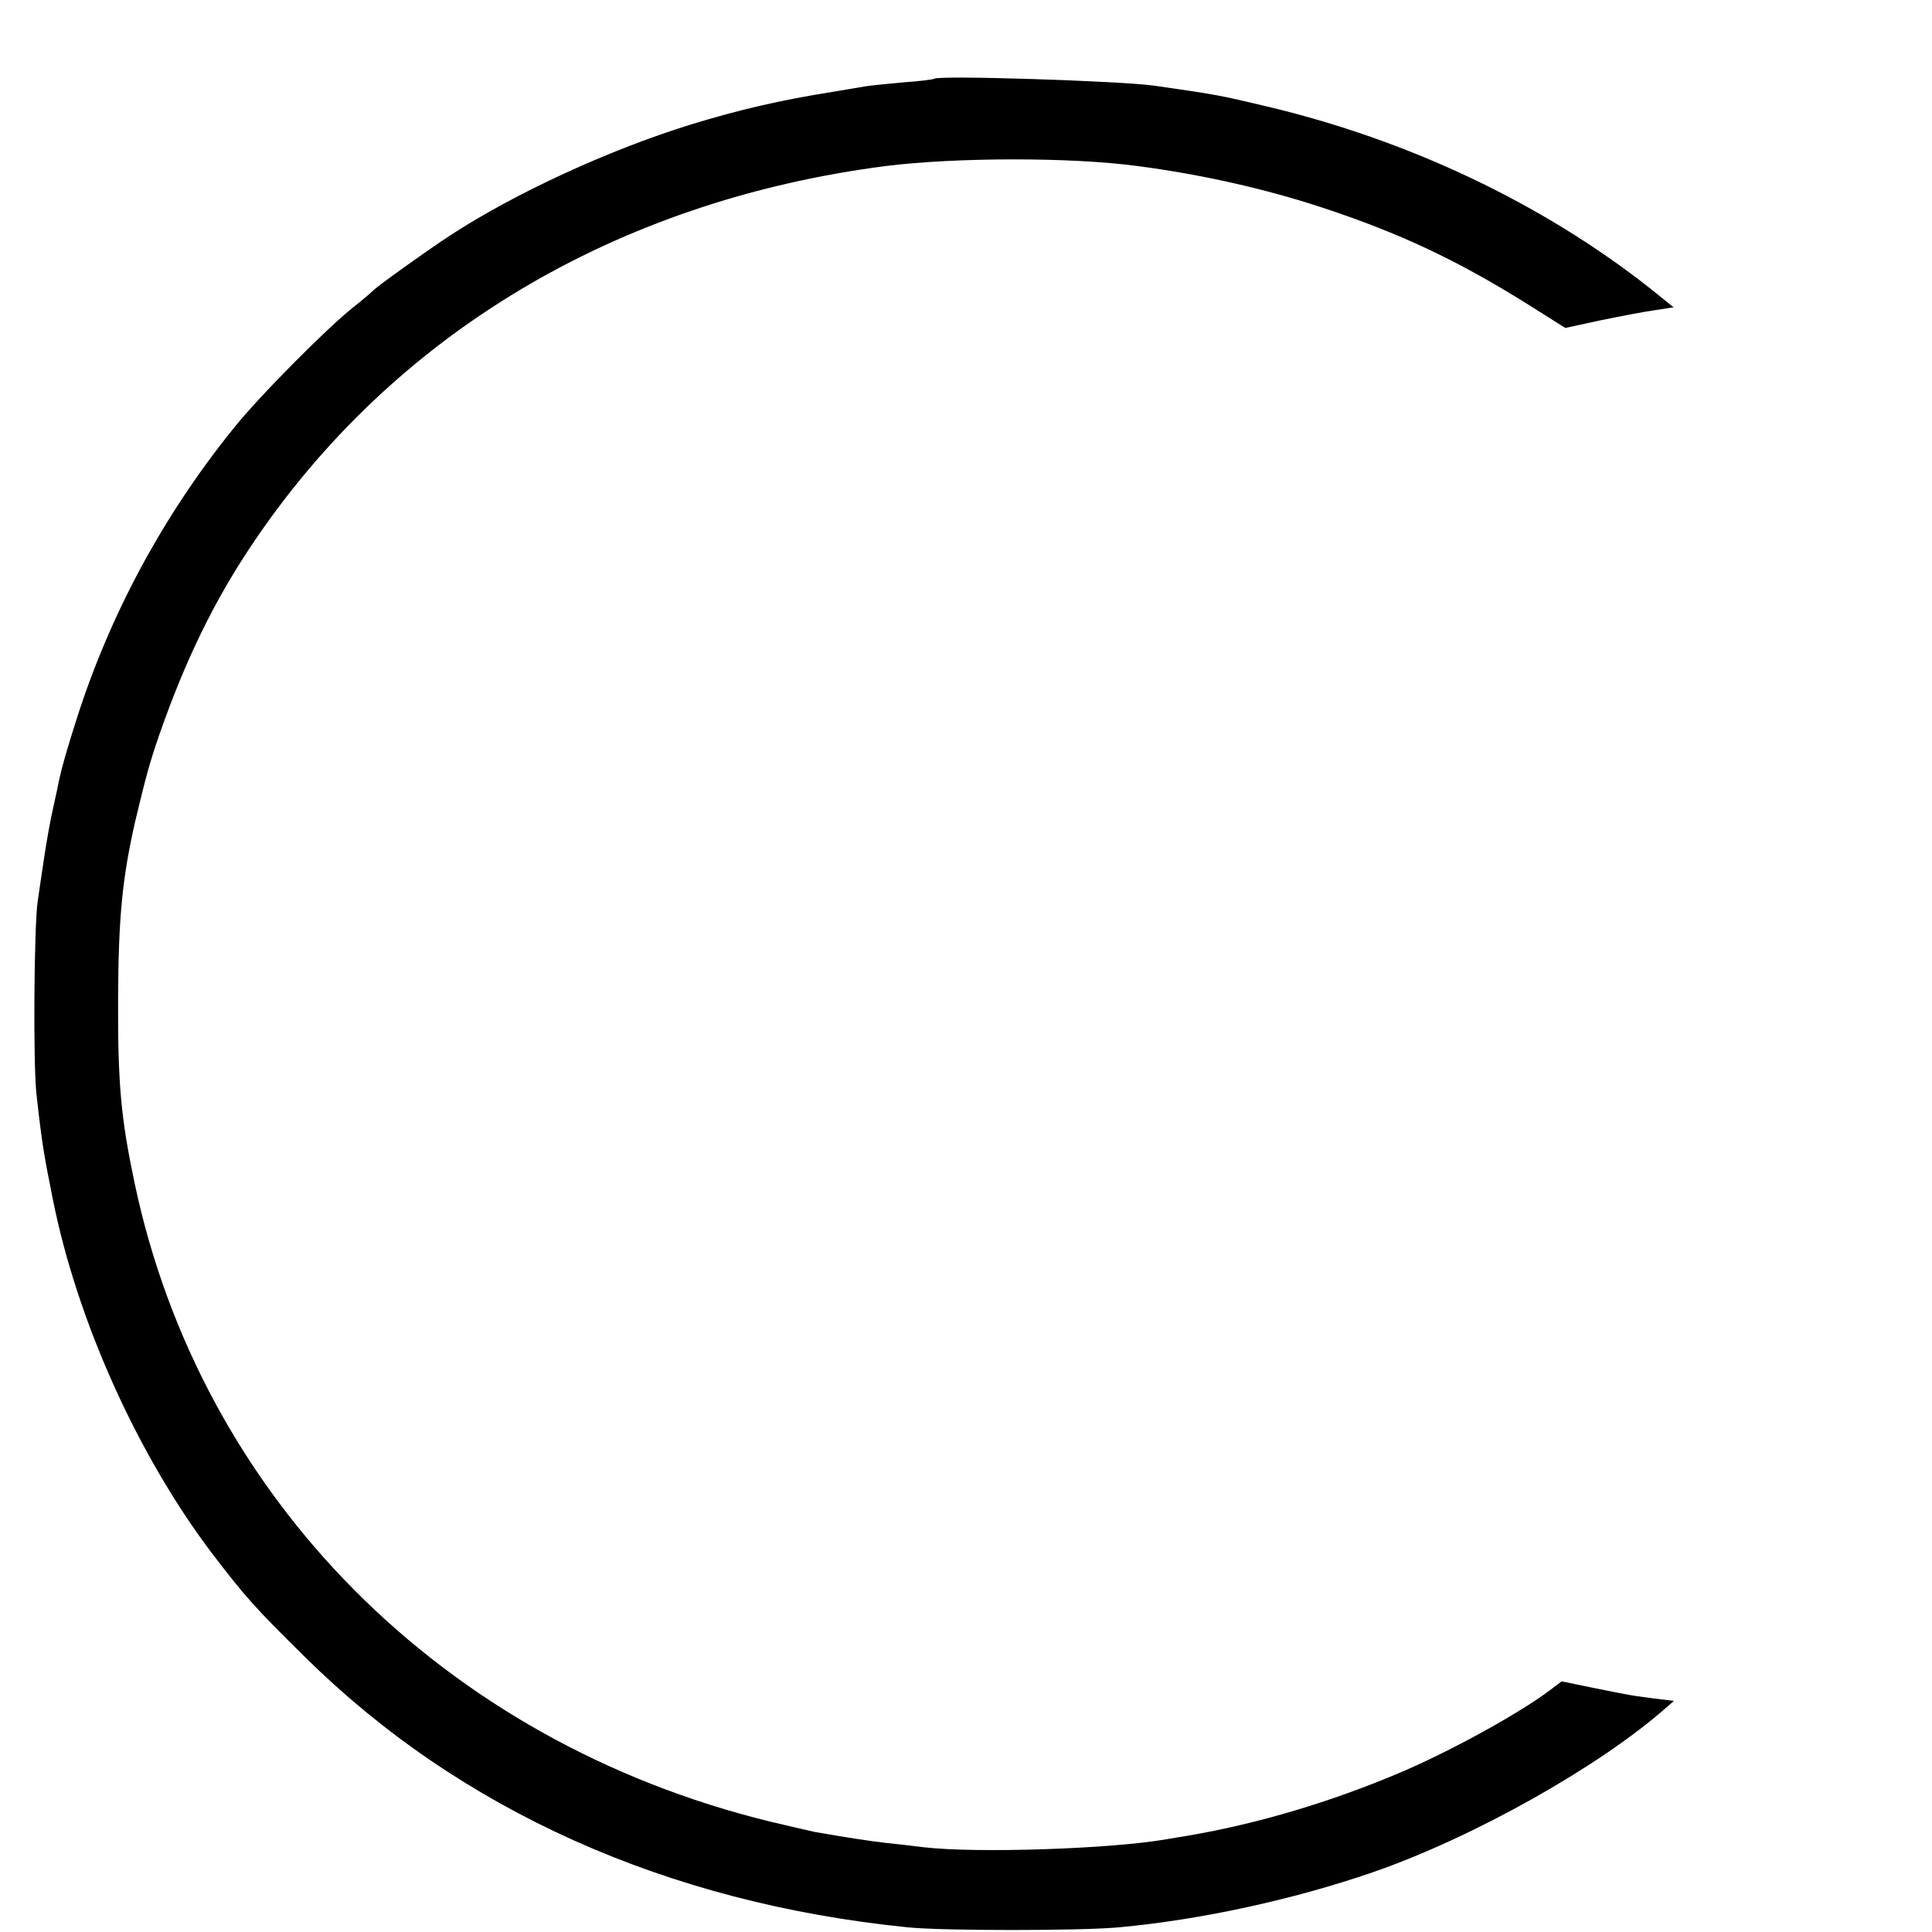
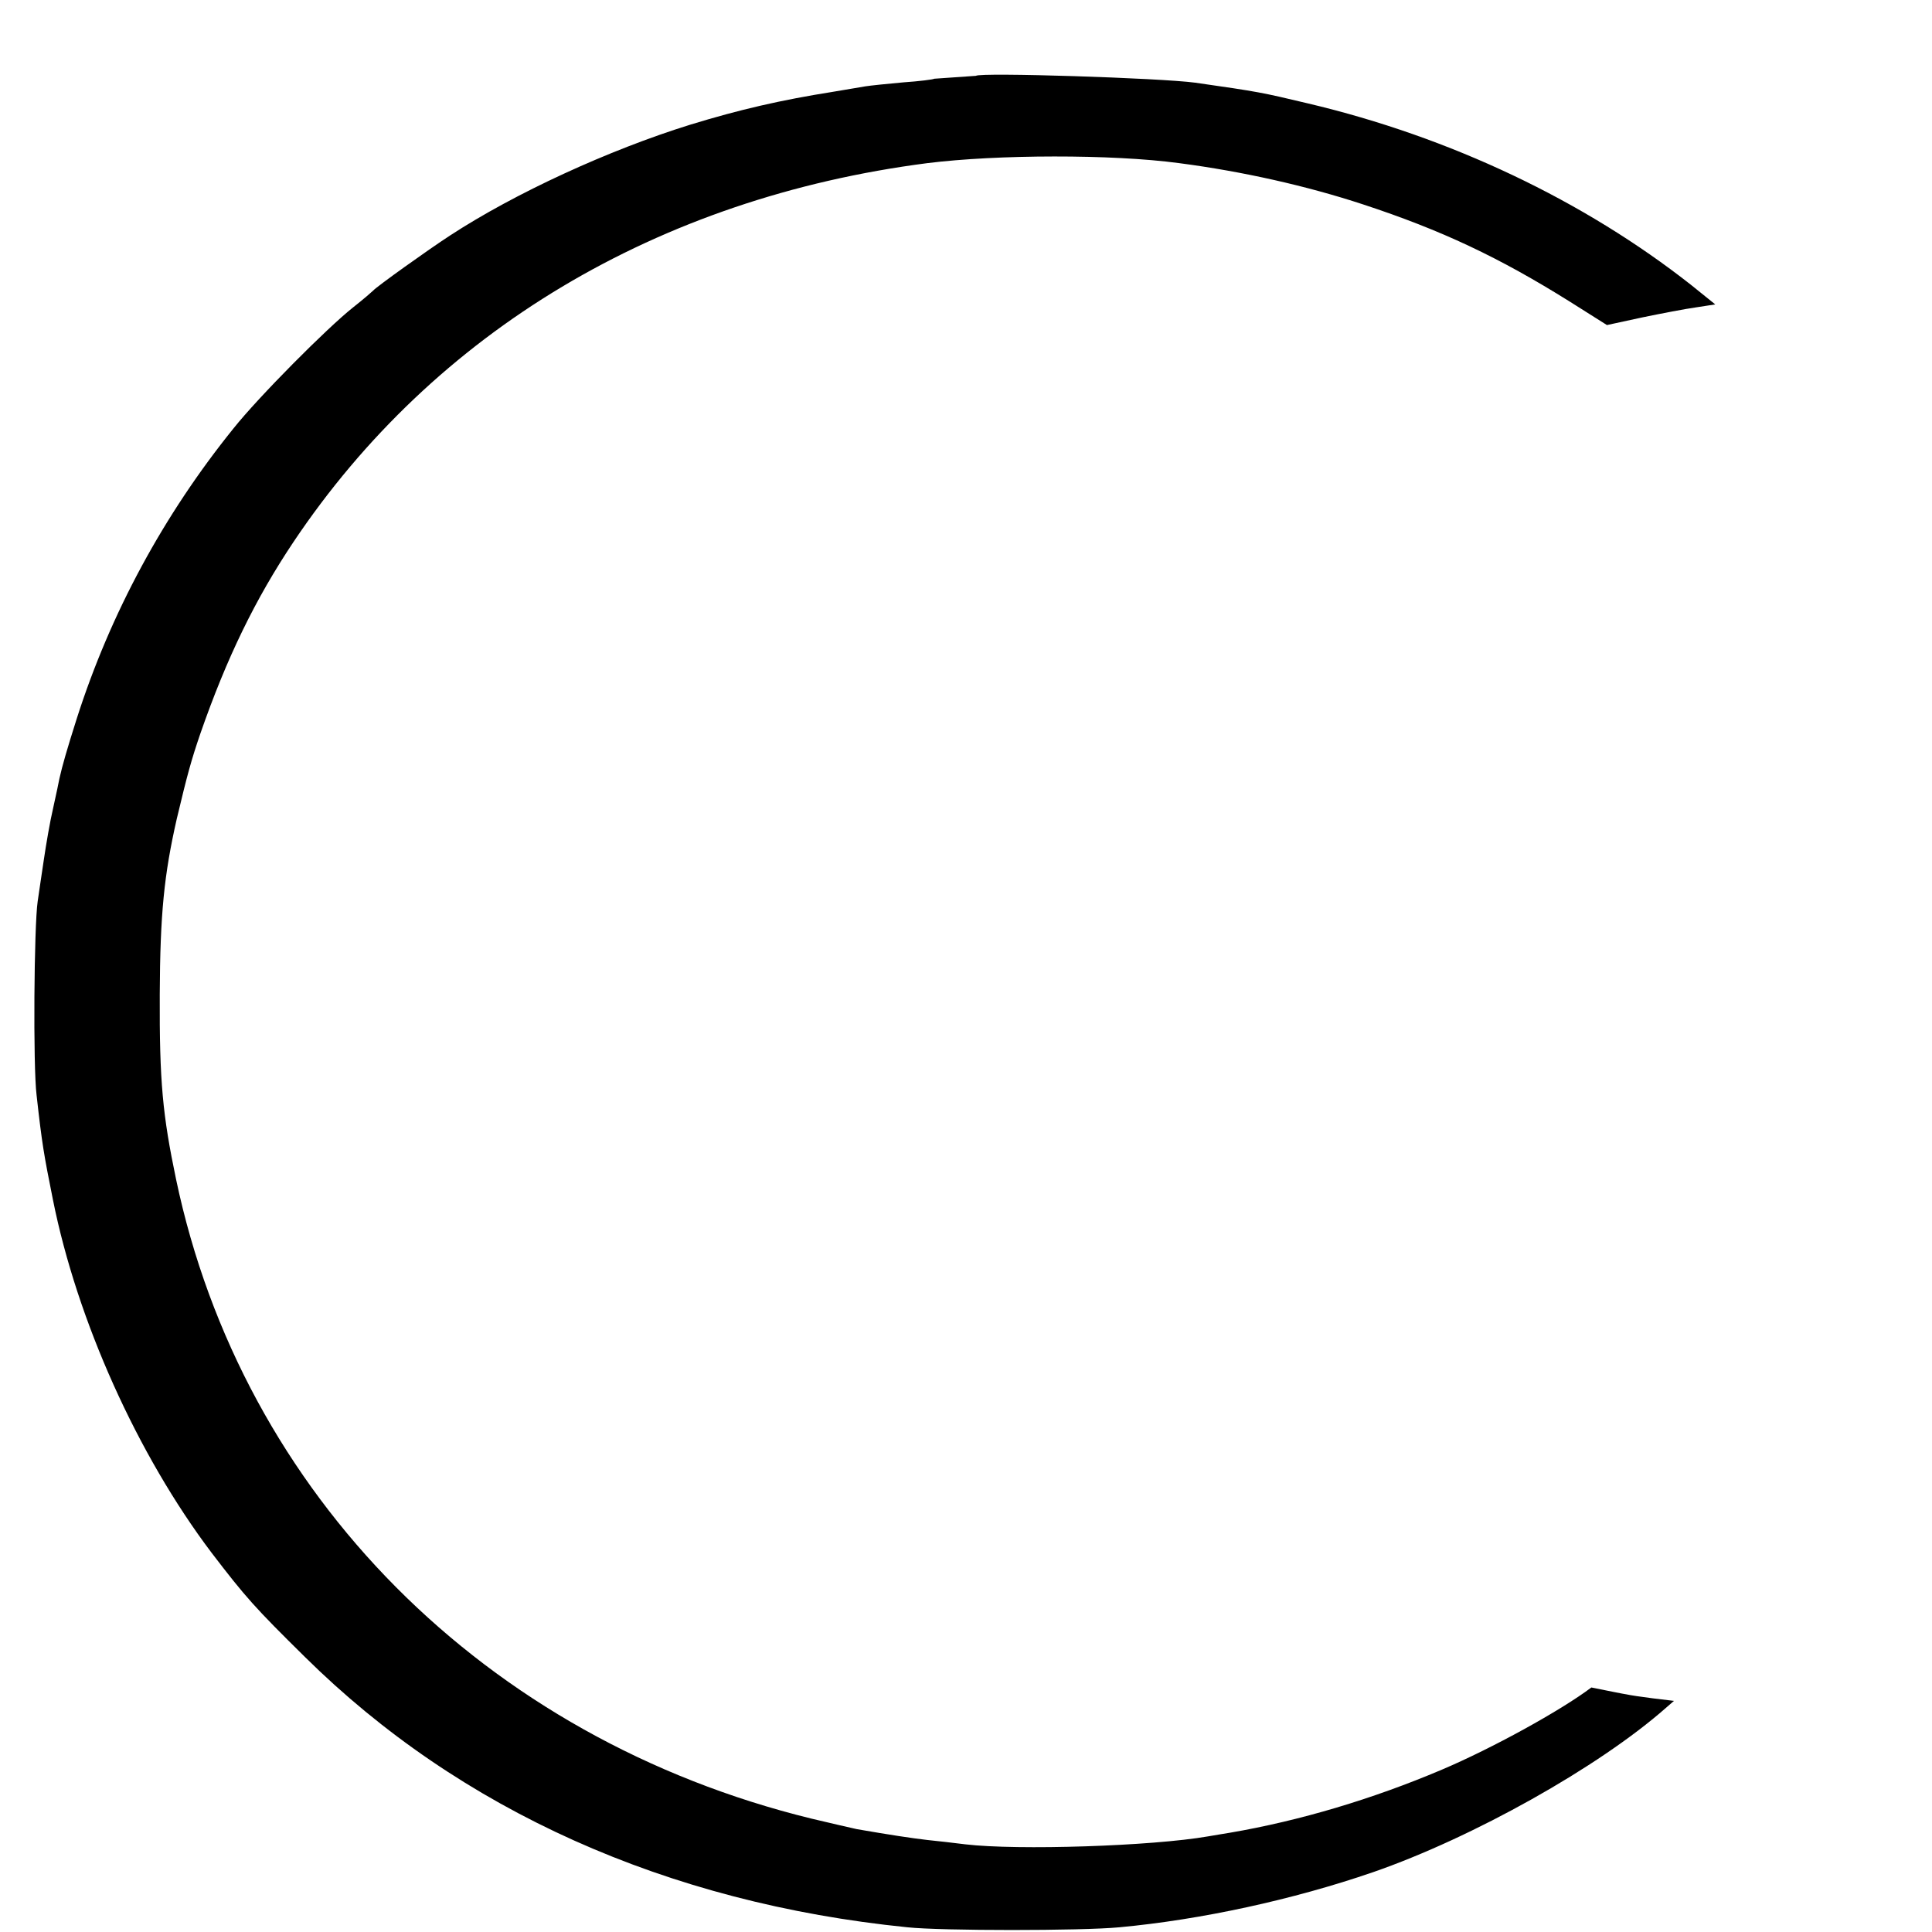
<svg xmlns="http://www.w3.org/2000/svg" version="1.0" width="16pt" height="16pt" viewBox="0 0 16 16" preserveAspectRatio="xMidYMid meet">
  <g transform="translate(0,16) scale(0.003,-0.003)" fill="#000000" stroke="none">
-     <path d="M2579 5116 c-2 -2 -41 -7 -85 -10 -45 -4 -93 -9 -105 -11 -13 -2 -53 -9 -89 -15 -145 -23 -258 -49 -395 -91 -225 -70 -484 -189 -663 -306 -60 -39 -204 -142 -212 -152 -3 -3 -27 -24 -55 -46 -72 -57 -261 -247 -331 -335 -192 -238 -339 -509 -432 -800 -27 -85 -40 -130 -48 -166 -1 -7 -9 -43 -17 -80 -9 -38 -20 -103 -26 -144 -6 -41 -14 -93 -17 -115 -10 -67 -13 -455 -3 -535 15 -135 20 -163 45 -288 67 -335 234 -705 438 -975 94 -123 120 -152 258 -288 428 -423 999 -679 1663 -746 94 -10 480 -10 585 0 226 21 479 76 700 152 277 96 624 291 808 453 l23 20 -58 7 c-32 4 -65 9 -73 11 -8 1 -52 10 -97 19 l-82 17 -33 -25 c-85 -64 -274 -168 -413 -227 -191 -81 -392 -141 -585 -174 -14 -2 -41 -7 -60 -10 -155 -27 -526 -39 -670 -22 -30 4 -77 9 -105 12 -43 5 -103 14 -195 30 -14 3 -70 16 -125 29 -902 221 -1571 894 -1754 1765 -37 177 -46 269 -45 510 1 223 12 331 47 485 29 122 40 162 65 235 73 210 152 372 257 529 389 581 1006 950 1750 1046 193 24 509 25 695 0 176 -23 353 -63 508 -114 216 -71 375 -146 570 -268 l103 -65 97 21 c53 11 121 24 150 28 l52 8 -67 54 c-295 232 -664 408 -1058 501 -126 30 -135 32 -310 57 -95 13 -595 29 -606 19z" />
+     <path d="M2579 5116 c-2 -2 -41 -7 -85 -10 -45 -4 -93 -9 -105 -11 -13 -2 -53 -9 -89 -15 -145 -23 -258 -49 -395 -91 -225 -70 -484 -189 -663 -306 -60 -39 -204 -142 -212 -152 -3 -3 -27 -24 -55 -46 -72 -57 -261 -247 -331 -335 -192 -238 -339 -509 -432 -800 -27 -85 -40 -130 -48 -166 -1 -7 -9 -43 -17 -80 -9 -38 -20 -103 -26 -144 -6 -41 -14 -93 -17 -115 -10 -67 -13 -455 -3 -535 15 -135 20 -163 45 -288 67 -335 234 -705 438 -975 94 -123 120 -152 258 -288 428 -423 999 -679 1663 -746 94 -10 480 -10 585 0 226 21 479 76 700 152 277 96 624 291 808 453 l23 20 -58 7 c-32 4 -65 9 -73 11 -8 1 -52 10 -97 19 c-85 -64 -274 -168 -413 -227 -191 -81 -392 -141 -585 -174 -14 -2 -41 -7 -60 -10 -155 -27 -526 -39 -670 -22 -30 4 -77 9 -105 12 -43 5 -103 14 -195 30 -14 3 -70 16 -125 29 -902 221 -1571 894 -1754 1765 -37 177 -46 269 -45 510 1 223 12 331 47 485 29 122 40 162 65 235 73 210 152 372 257 529 389 581 1006 950 1750 1046 193 24 509 25 695 0 176 -23 353 -63 508 -114 216 -71 375 -146 570 -268 l103 -65 97 21 c53 11 121 24 150 28 l52 8 -67 54 c-295 232 -664 408 -1058 501 -126 30 -135 32 -310 57 -95 13 -595 29 -606 19z" />
  </g>
</svg>